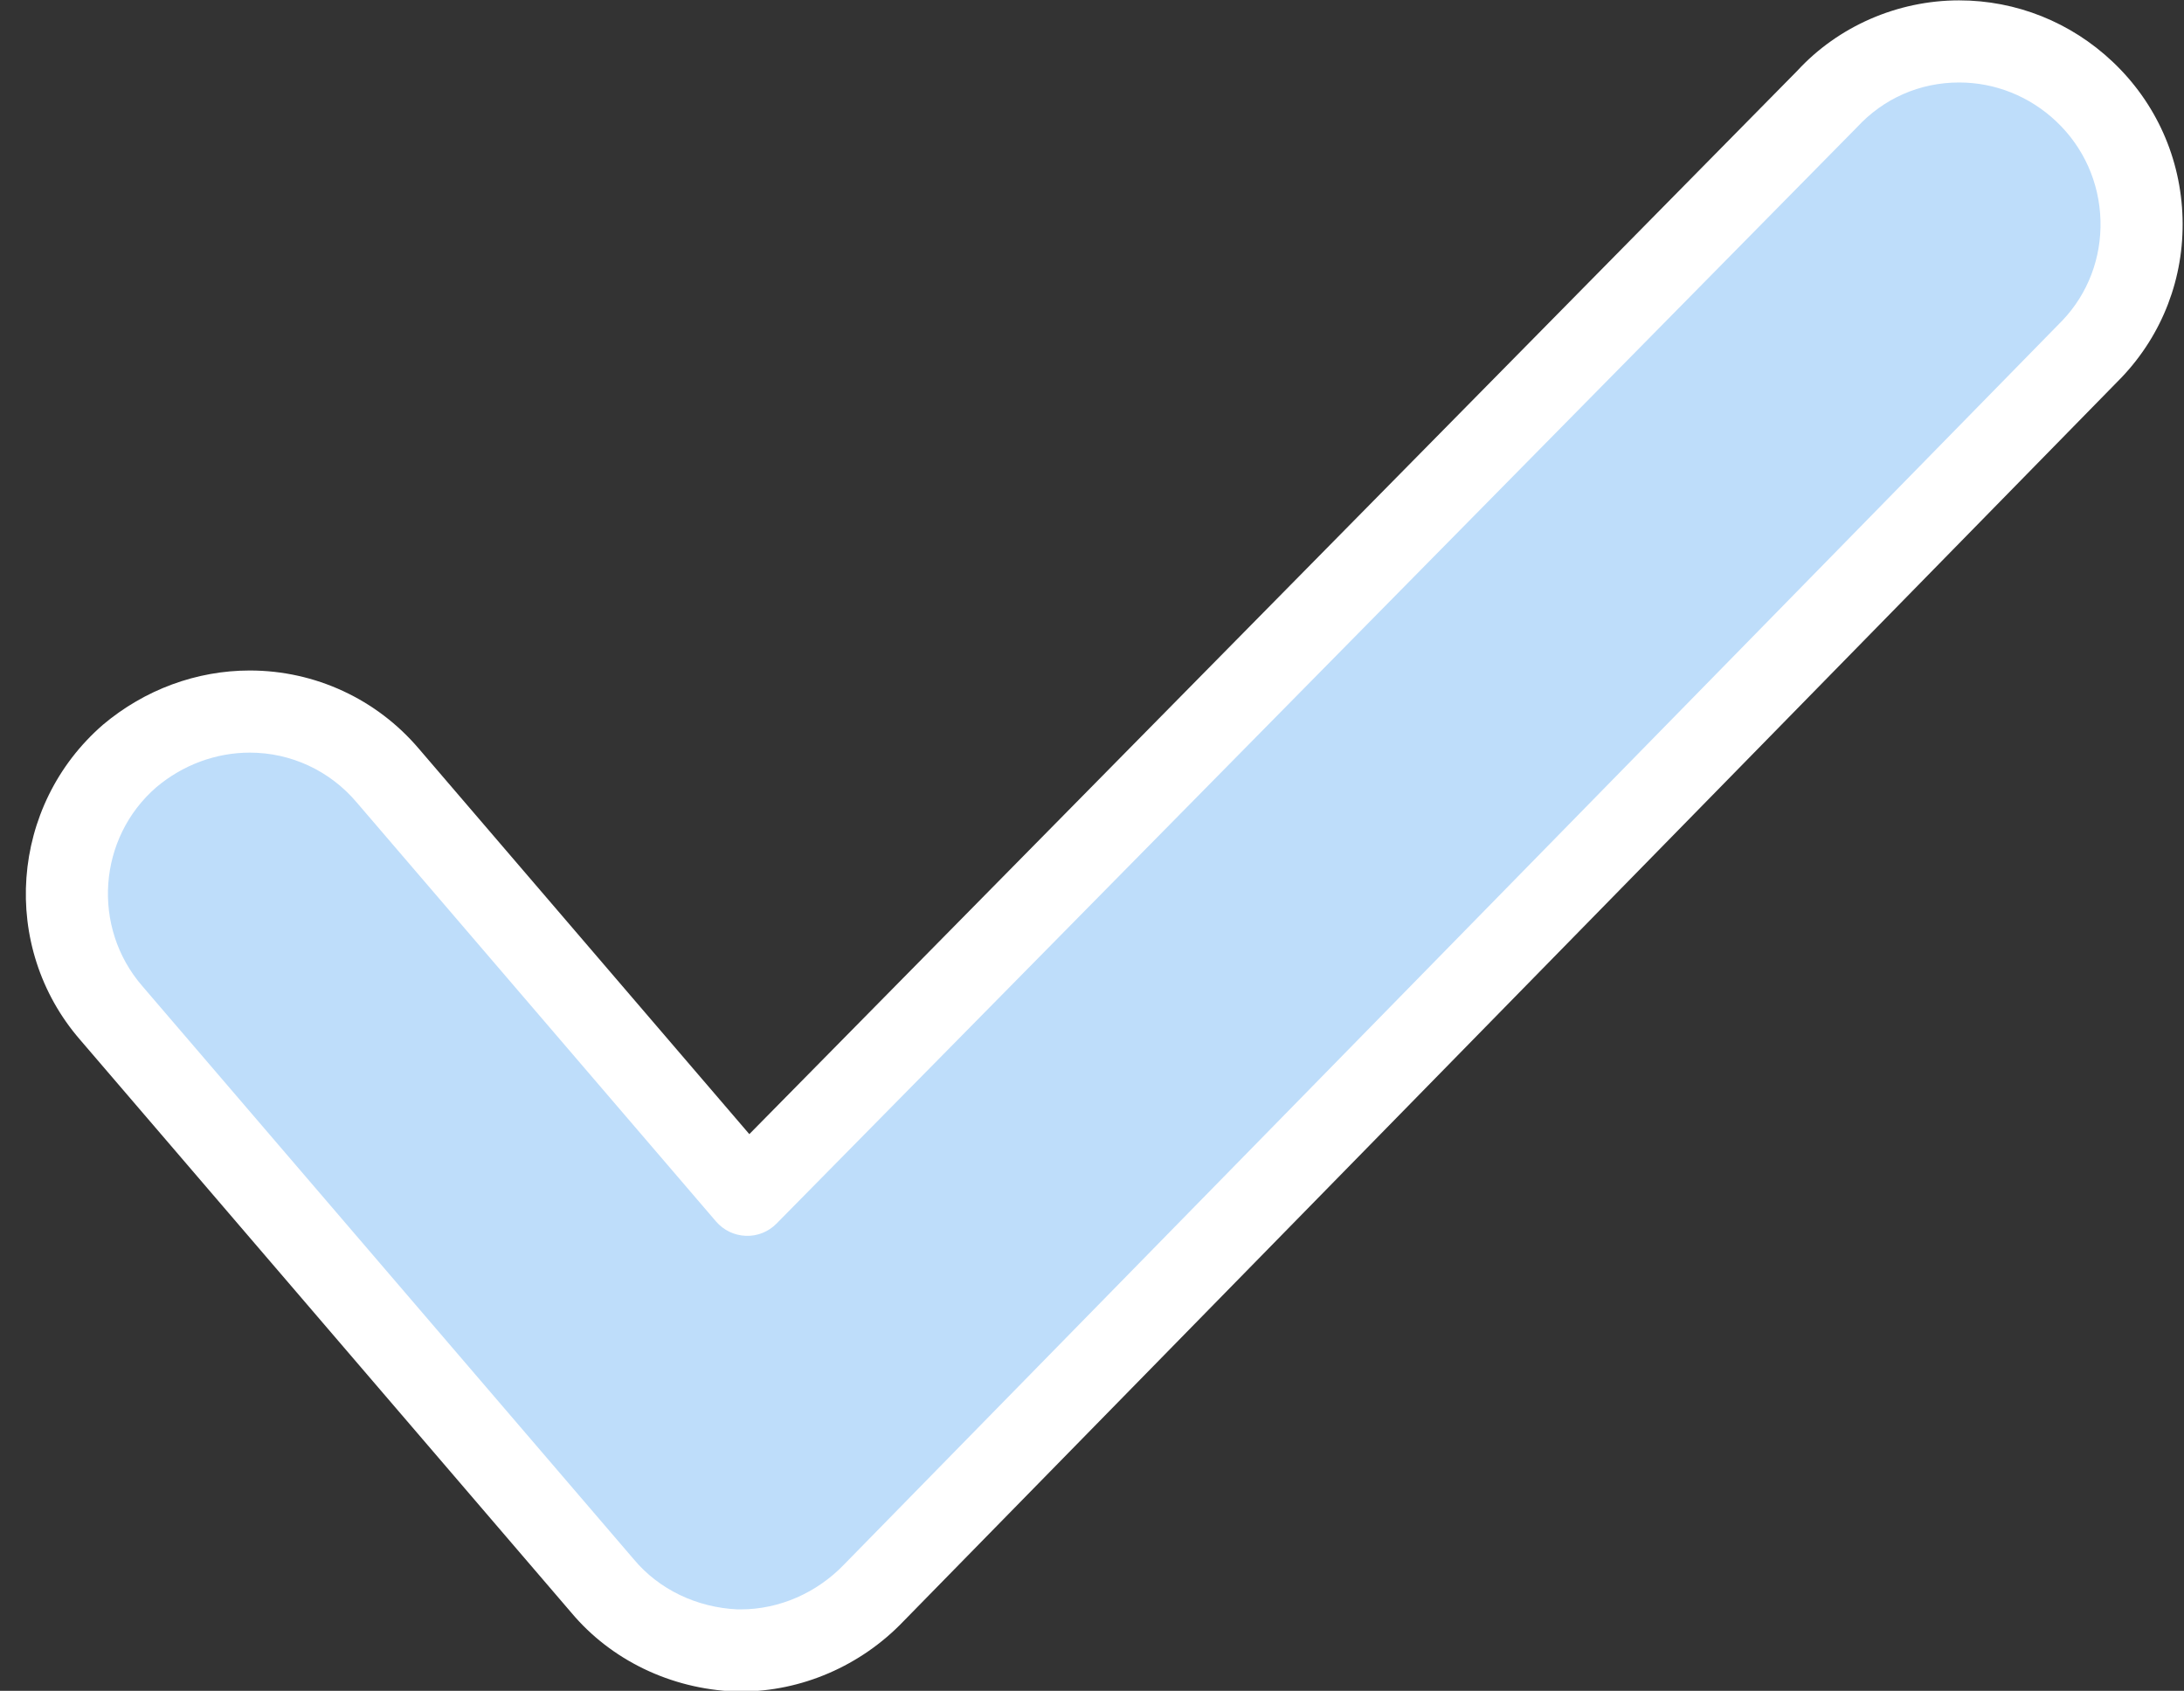
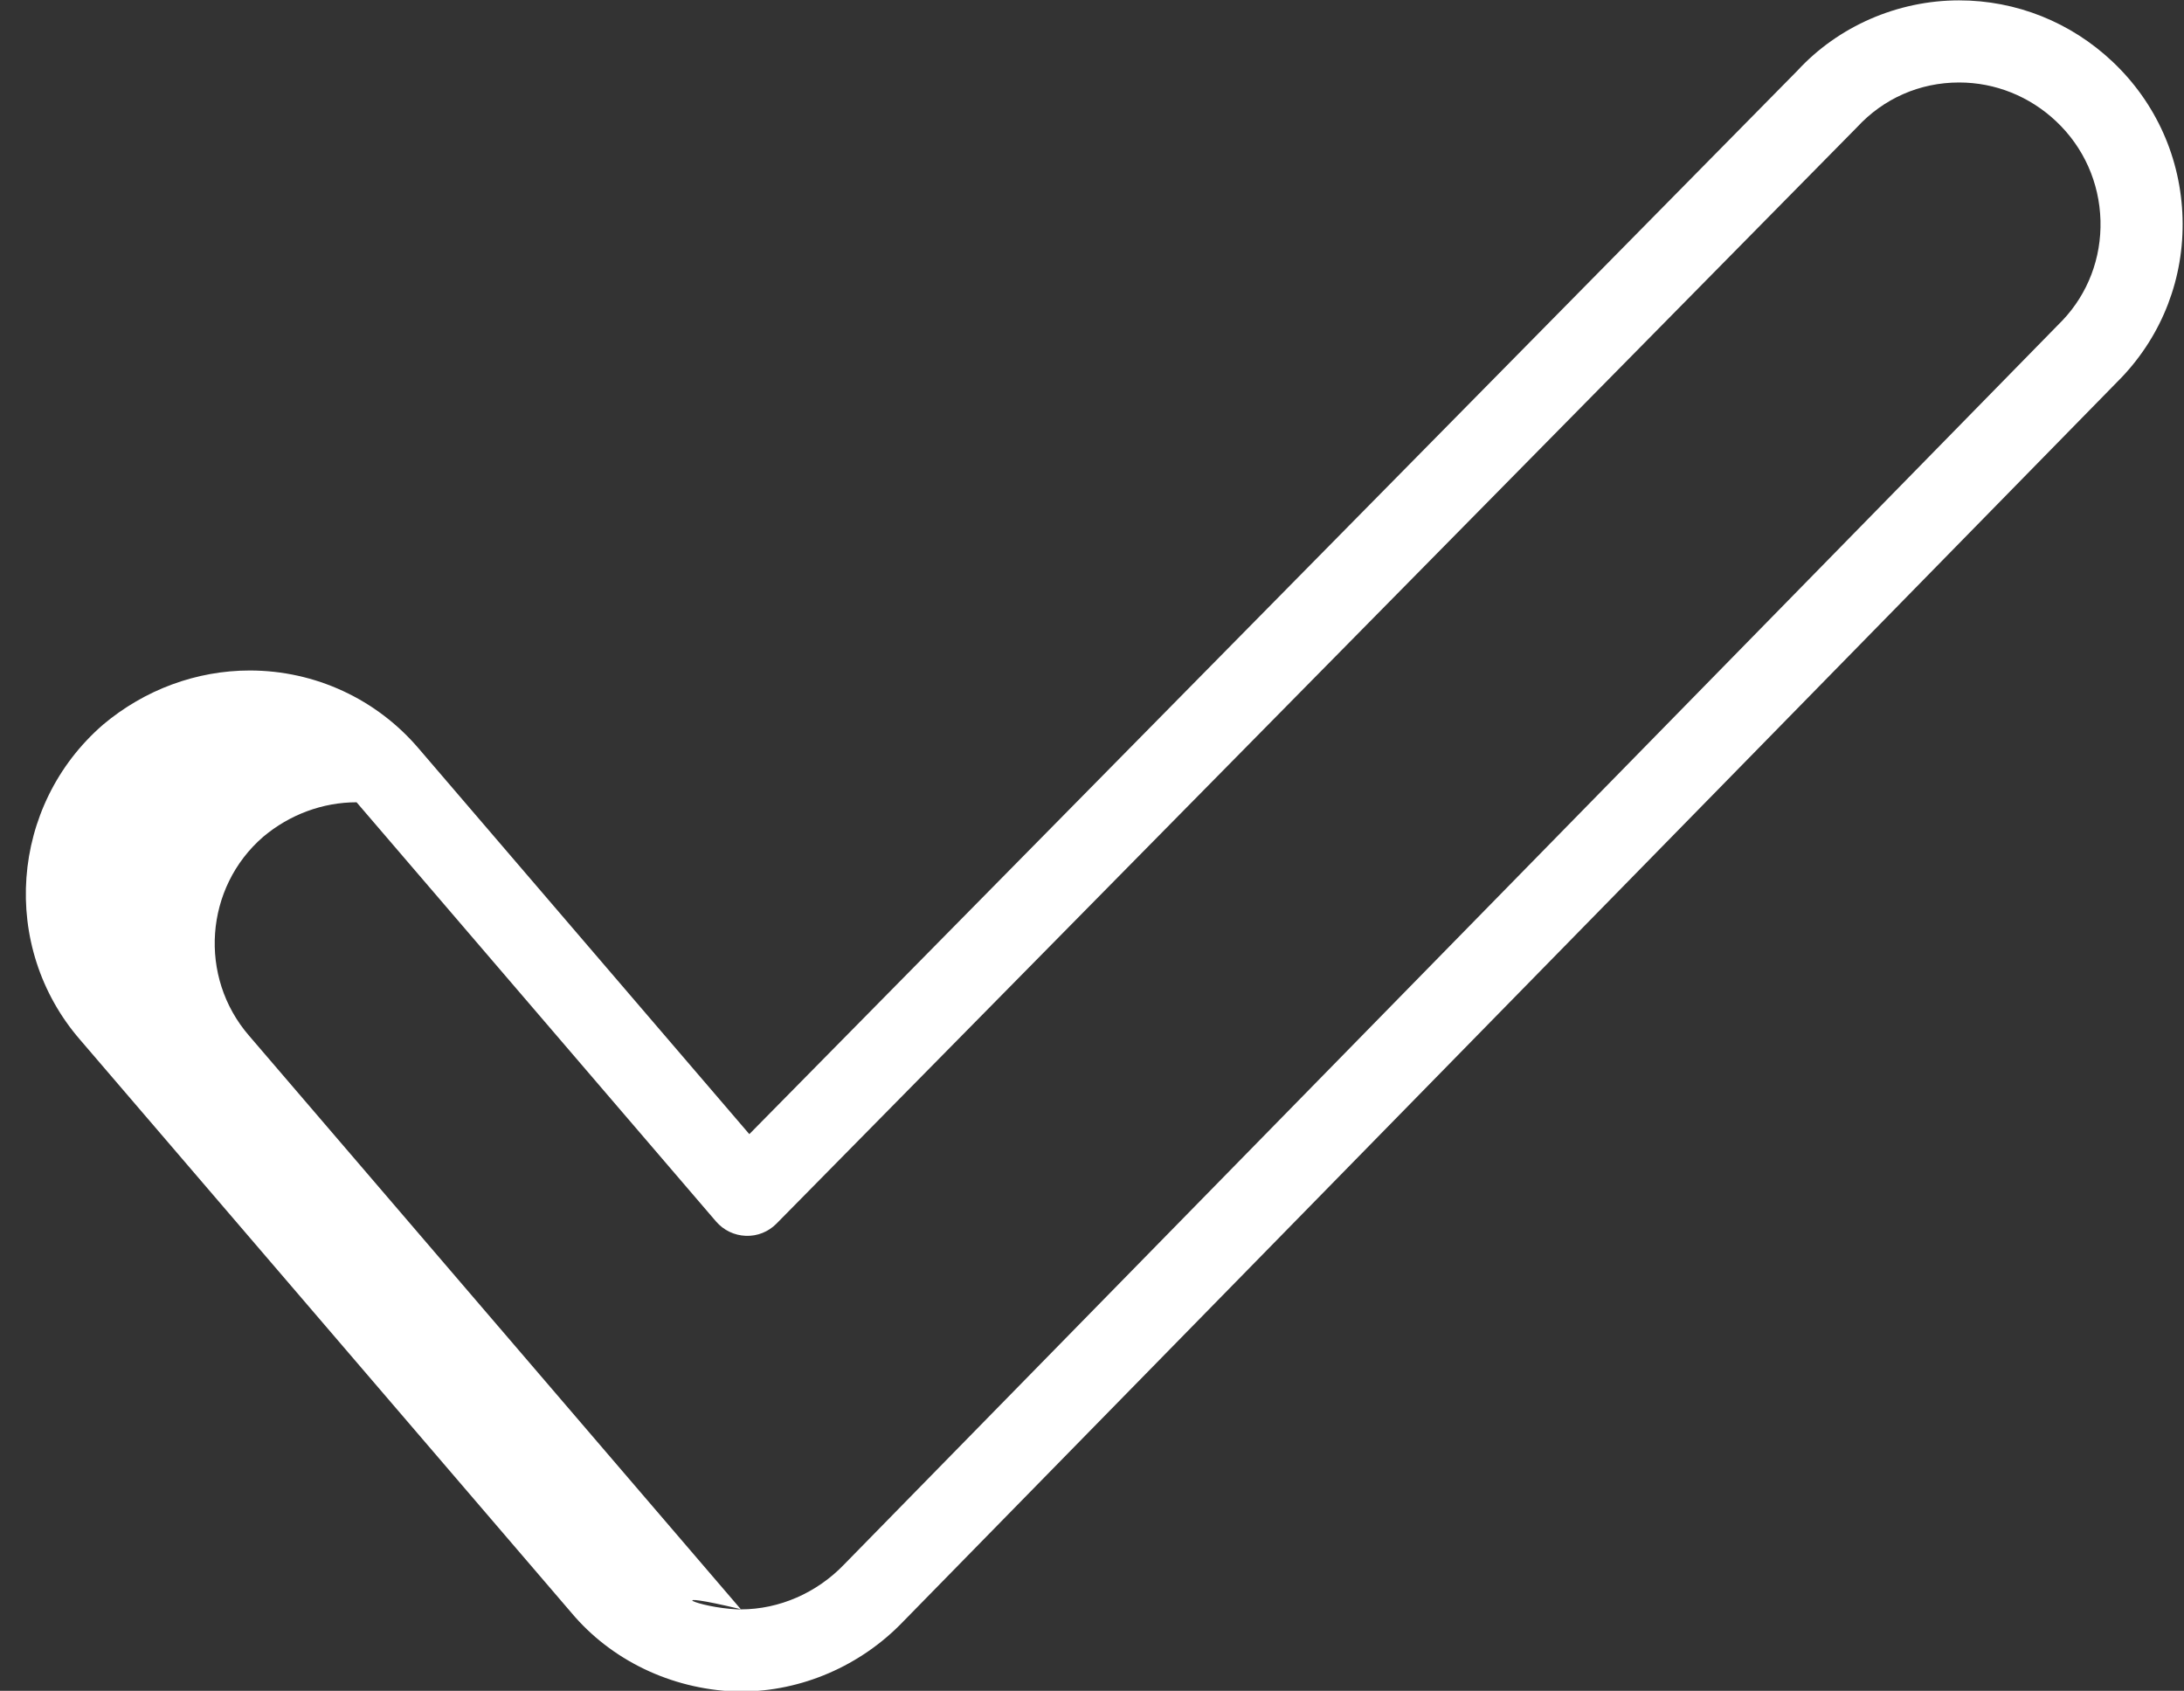
<svg xmlns="http://www.w3.org/2000/svg" fill="#000000" height="124.2" preserveAspectRatio="xMidYMid meet" version="1" viewBox="-1.1 0.6 160.4 124.2" width="160.4" zoomAndPan="magnify">
  <rect x="-1.1" y="0.6" width="160.4" height="124.2" fill="#333333" stroke="none" />
  <g>
    <g id="change1_1">
-       <path d="M53.307,121.835c-0.119,0-0.236,0-0.314,0c-3.771-0.158-7.385-1.808-9.82-4.714L7.07,75.009 c-4.829-5.577-4.203-14.064,1.374-18.896c5.735-4.831,14.142-4.203,18.936,1.456l26.4,30.796l79.273-80.451 c5.027-5.459,13.511-5.716,18.933-0.589c5.342,5.05,5.655,13.534,0.55,18.914l-89.448,91.353 C60.534,120.262,57,121.835,53.307,121.835z" fill="#beddfa" />
-     </g>
+       </g>
    <g id="change2_1">
-       <path d="M53.307,124.852h-0.314c-0.042,0-0.083,0-0.125-0.003c-4.713-0.195-9.09-2.307-12.008-5.79L4.779,76.973 c-5.909-6.825-5.154-17.209,1.689-23.142c3.059-2.577,6.875-3.979,10.777-3.979c4.8,0,9.331,2.103,12.435,5.766l24.253,28.291 l76.969-78.113c2.999-3.257,7.354-5.169,11.878-5.169c4.199,0,8.203,1.601,11.277,4.507c3.193,3.018,5.018,7.102,5.137,11.5 c0.12,4.367-1.468,8.519-4.47,11.683l-89.482,91.386C62.123,122.964,57.763,124.852,53.307,124.852z M53.059,118.818h0.248 c2.817,0,5.589-1.208,7.601-3.313l89.473-91.376c1.859-1.96,2.859-4.576,2.785-7.331c-0.077-2.787-1.231-5.372-3.251-7.282 c-1.949-1.841-4.481-2.857-7.132-2.857c-2.885,0-5.551,1.172-7.509,3.298L55.929,90.481c-0.593,0.603-1.408,0.931-2.253,0.898 c-0.844-0.031-1.636-0.412-2.186-1.052L25.088,59.532c-1.966-2.322-4.821-3.647-7.842-3.647c-2.482,0-4.917,0.901-6.858,2.536 c-4.3,3.723-4.779,10.291-1.037,14.612l36.112,42.124C47.303,117.355,50.061,118.677,53.059,118.818z" fill="#ffffff" />
+       <path d="M53.307,124.852h-0.314c-0.042,0-0.083,0-0.125-0.003c-4.713-0.195-9.09-2.307-12.008-5.79L4.779,76.973 c-5.909-6.825-5.154-17.209,1.689-23.142c3.059-2.577,6.875-3.979,10.777-3.979c4.8,0,9.331,2.103,12.435,5.766l24.253,28.291 l76.969-78.113c2.999-3.257,7.354-5.169,11.878-5.169c4.199,0,8.203,1.601,11.277,4.507c3.193,3.018,5.018,7.102,5.137,11.5 c0.12,4.367-1.468,8.519-4.47,11.683l-89.482,91.386C62.123,122.964,57.763,124.852,53.307,124.852z M53.059,118.818h0.248 c2.817,0,5.589-1.208,7.601-3.313l89.473-91.376c1.859-1.96,2.859-4.576,2.785-7.331c-0.077-2.787-1.231-5.372-3.251-7.282 c-1.949-1.841-4.481-2.857-7.132-2.857c-2.885,0-5.551,1.172-7.509,3.298L55.929,90.481c-0.593,0.603-1.408,0.931-2.253,0.898 c-0.844-0.031-1.636-0.412-2.186-1.052L25.088,59.532c-2.482,0-4.917,0.901-6.858,2.536 c-4.3,3.723-4.779,10.291-1.037,14.612l36.112,42.124C47.303,117.355,50.061,118.677,53.059,118.818z" fill="#ffffff" />
    </g>
  </g>
</svg>